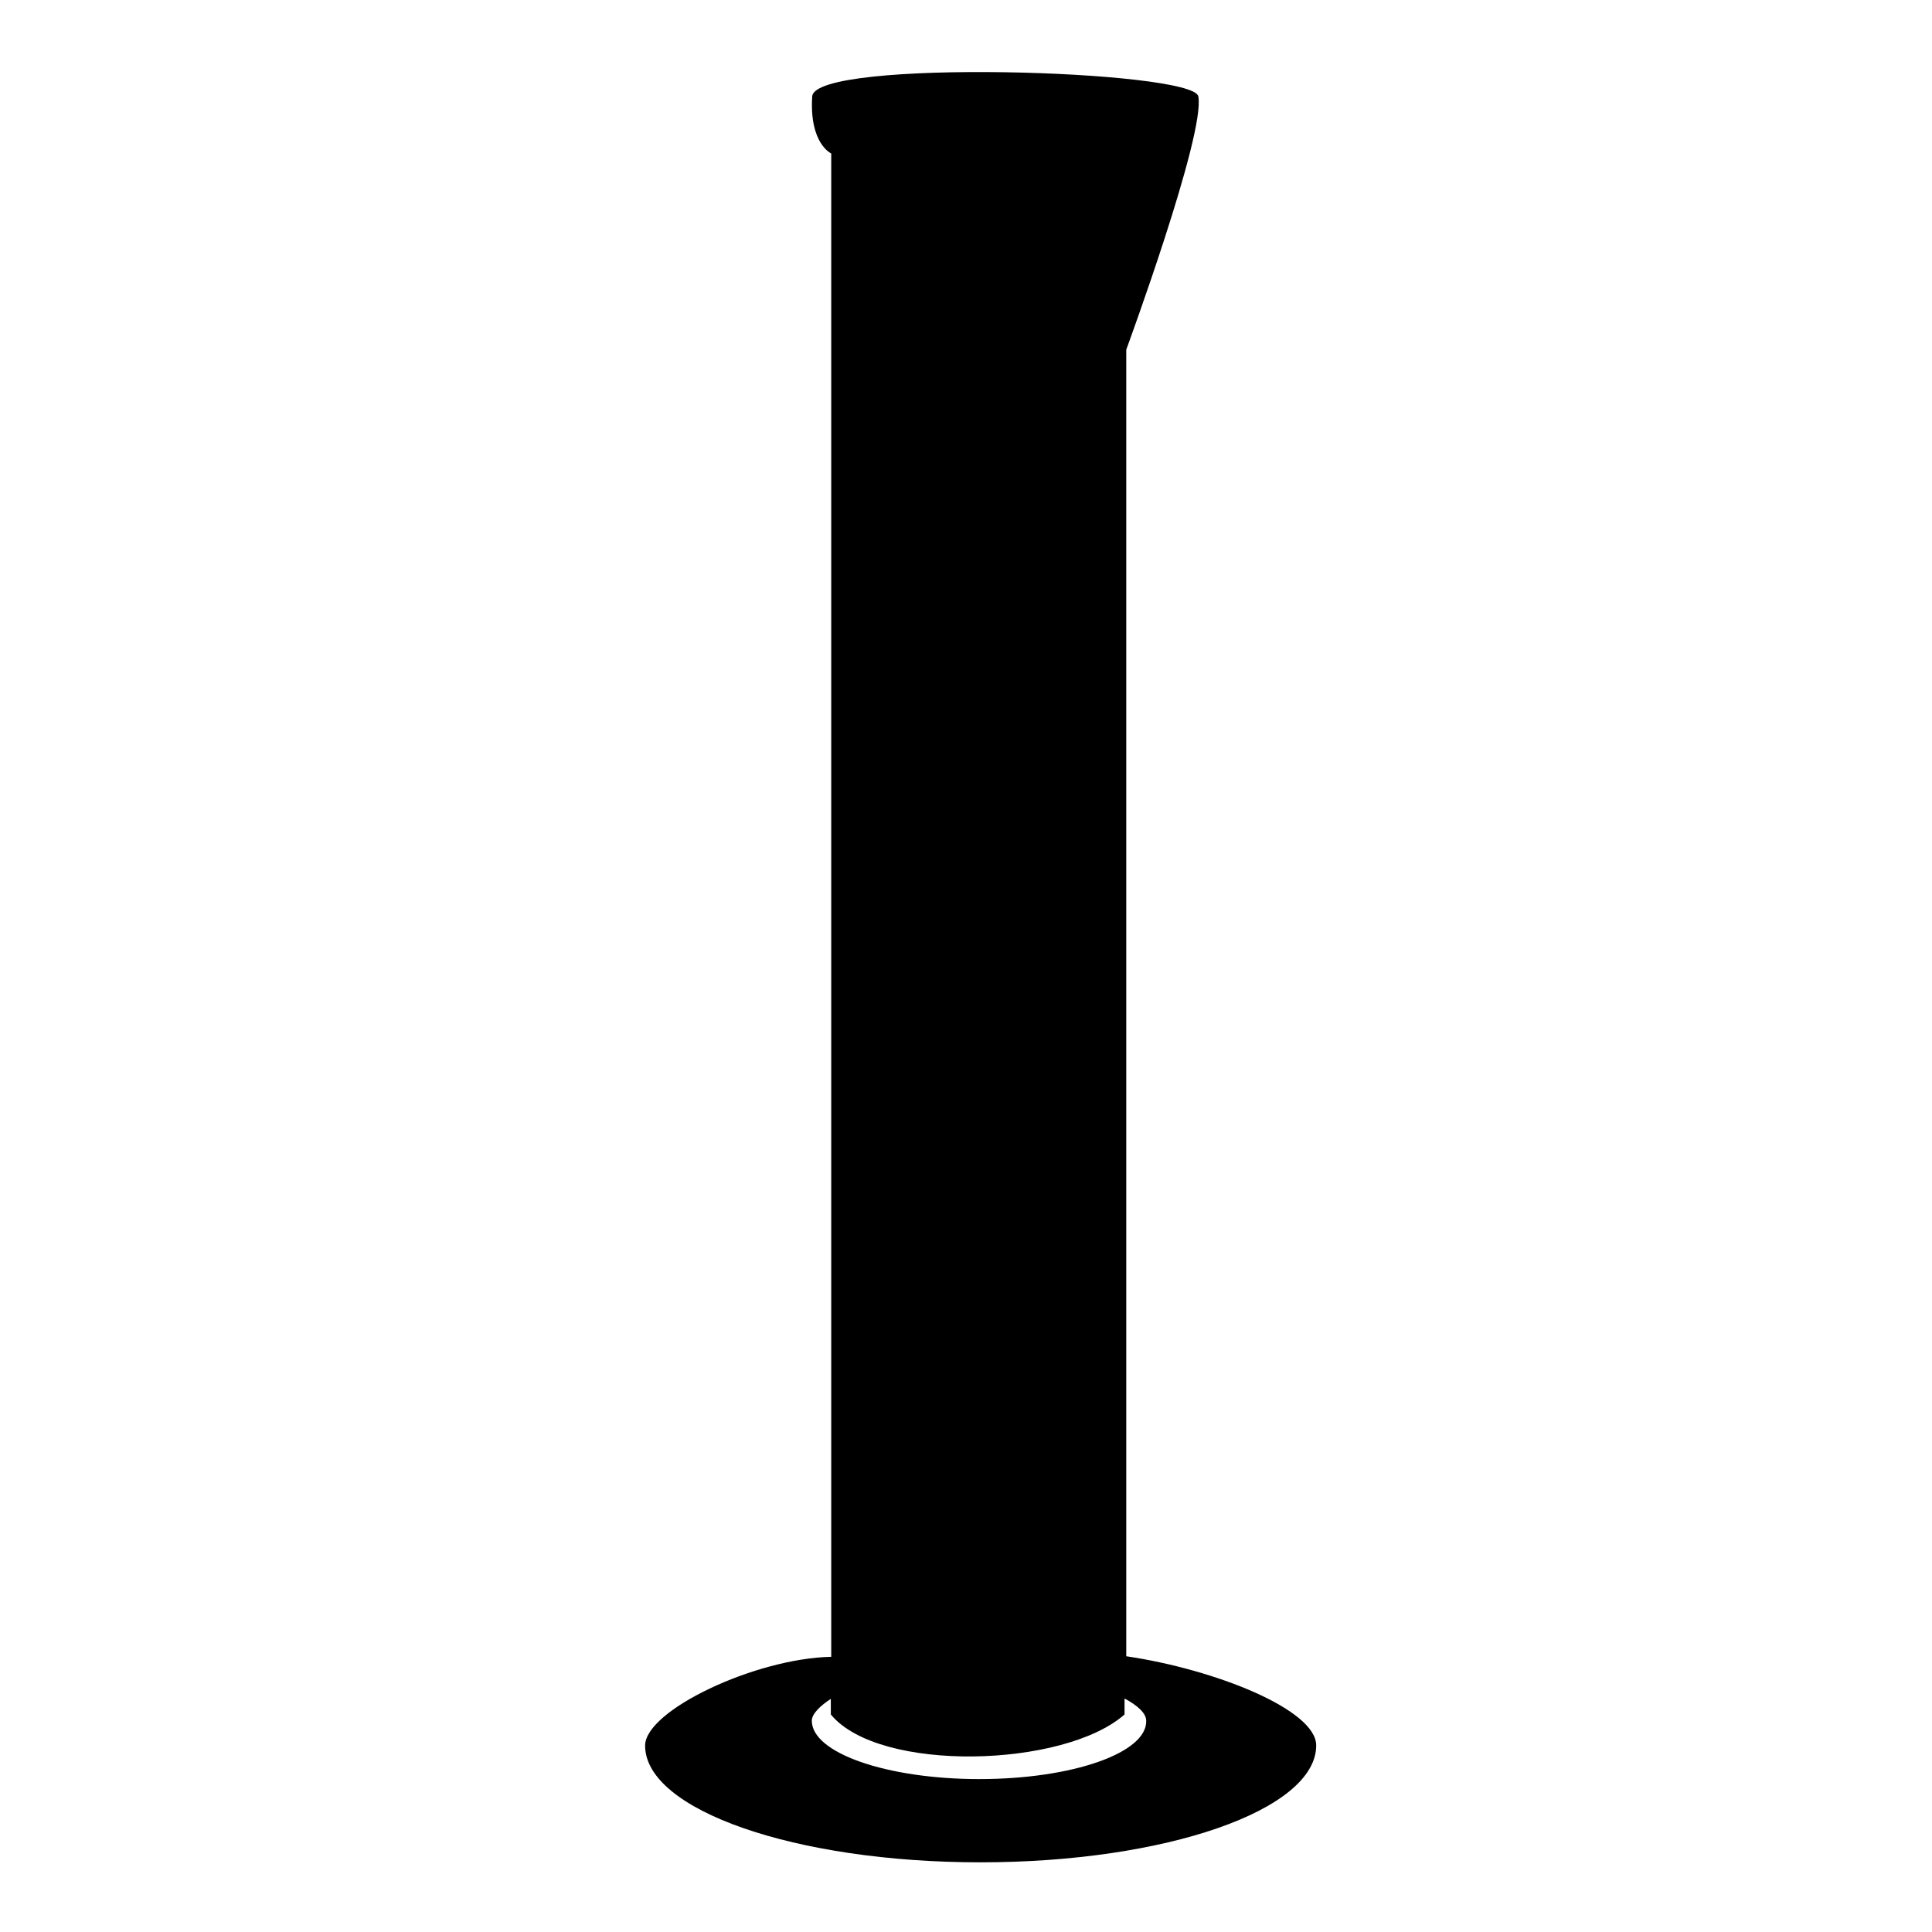
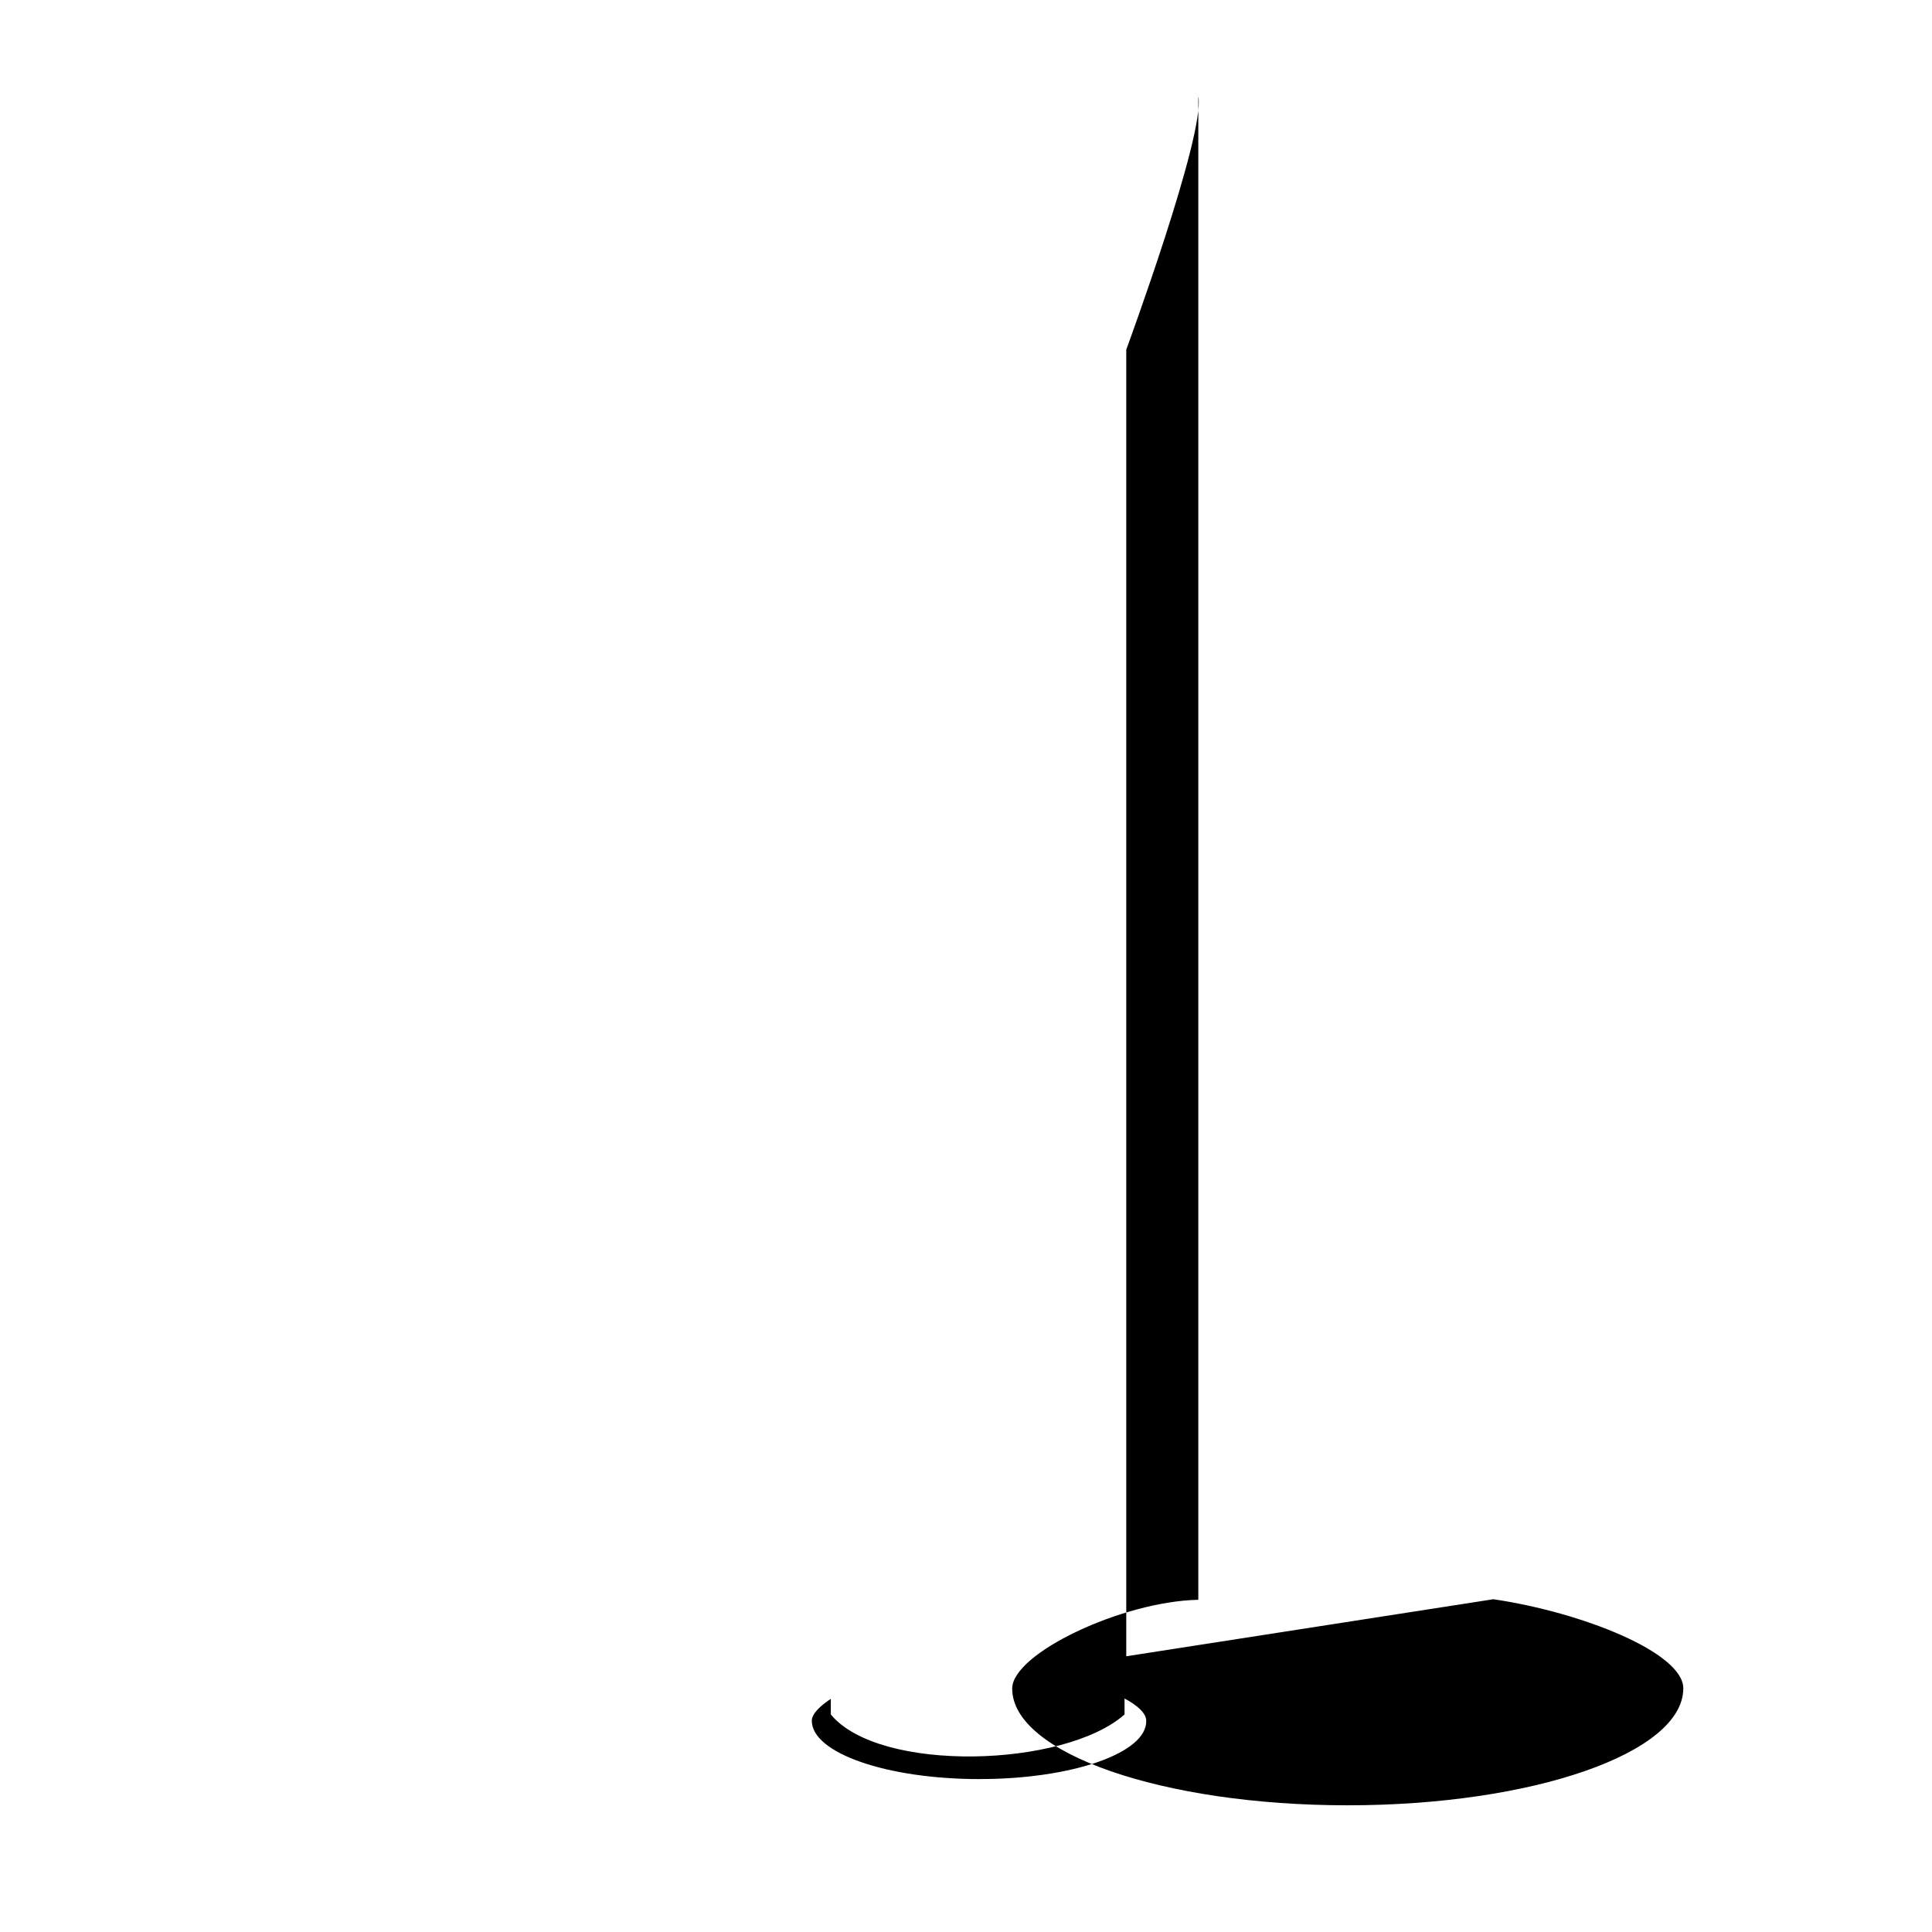
<svg xmlns="http://www.w3.org/2000/svg" fill="#000000" width="800px" height="800px" version="1.1" viewBox="144 144 512 512">
-   <path d="m442.47 582.93v-346.27s21.008-57.082 19.094-67.109c-1.258-7.004-101.67-10.078-102.32 0-0.805 12.543 5.039 15.113 5.039 15.113v398.41c-20.152 0.402-49.324 14.207-49.324 23.527 0 17.078 39.801 30.934 88.871 30.934 49.074 0 88.977-13.852 88.977-30.984 0-9.469-26.754-20.152-50.332-23.625zm-38.895 32.547c-24.535 0-44.438-6.902-44.438-15.469 0-1.762 2.117-3.879 5.039-5.793v4.133c12.797 15.566 61.918 14.105 77.84 0v-4.231c3.477 1.863 5.742 3.93 5.742 5.894 0.254 8.508-19.547 15.461-44.184 15.461z" />
+   <path d="m442.47 582.93v-346.27s21.008-57.082 19.094-67.109v398.41c-20.152 0.402-49.324 14.207-49.324 23.527 0 17.078 39.801 30.934 88.871 30.934 49.074 0 88.977-13.852 88.977-30.984 0-9.469-26.754-20.152-50.332-23.625zm-38.895 32.547c-24.535 0-44.438-6.902-44.438-15.469 0-1.762 2.117-3.879 5.039-5.793v4.133c12.797 15.566 61.918 14.105 77.84 0v-4.231c3.477 1.863 5.742 3.93 5.742 5.894 0.254 8.508-19.547 15.461-44.184 15.461z" />
</svg>